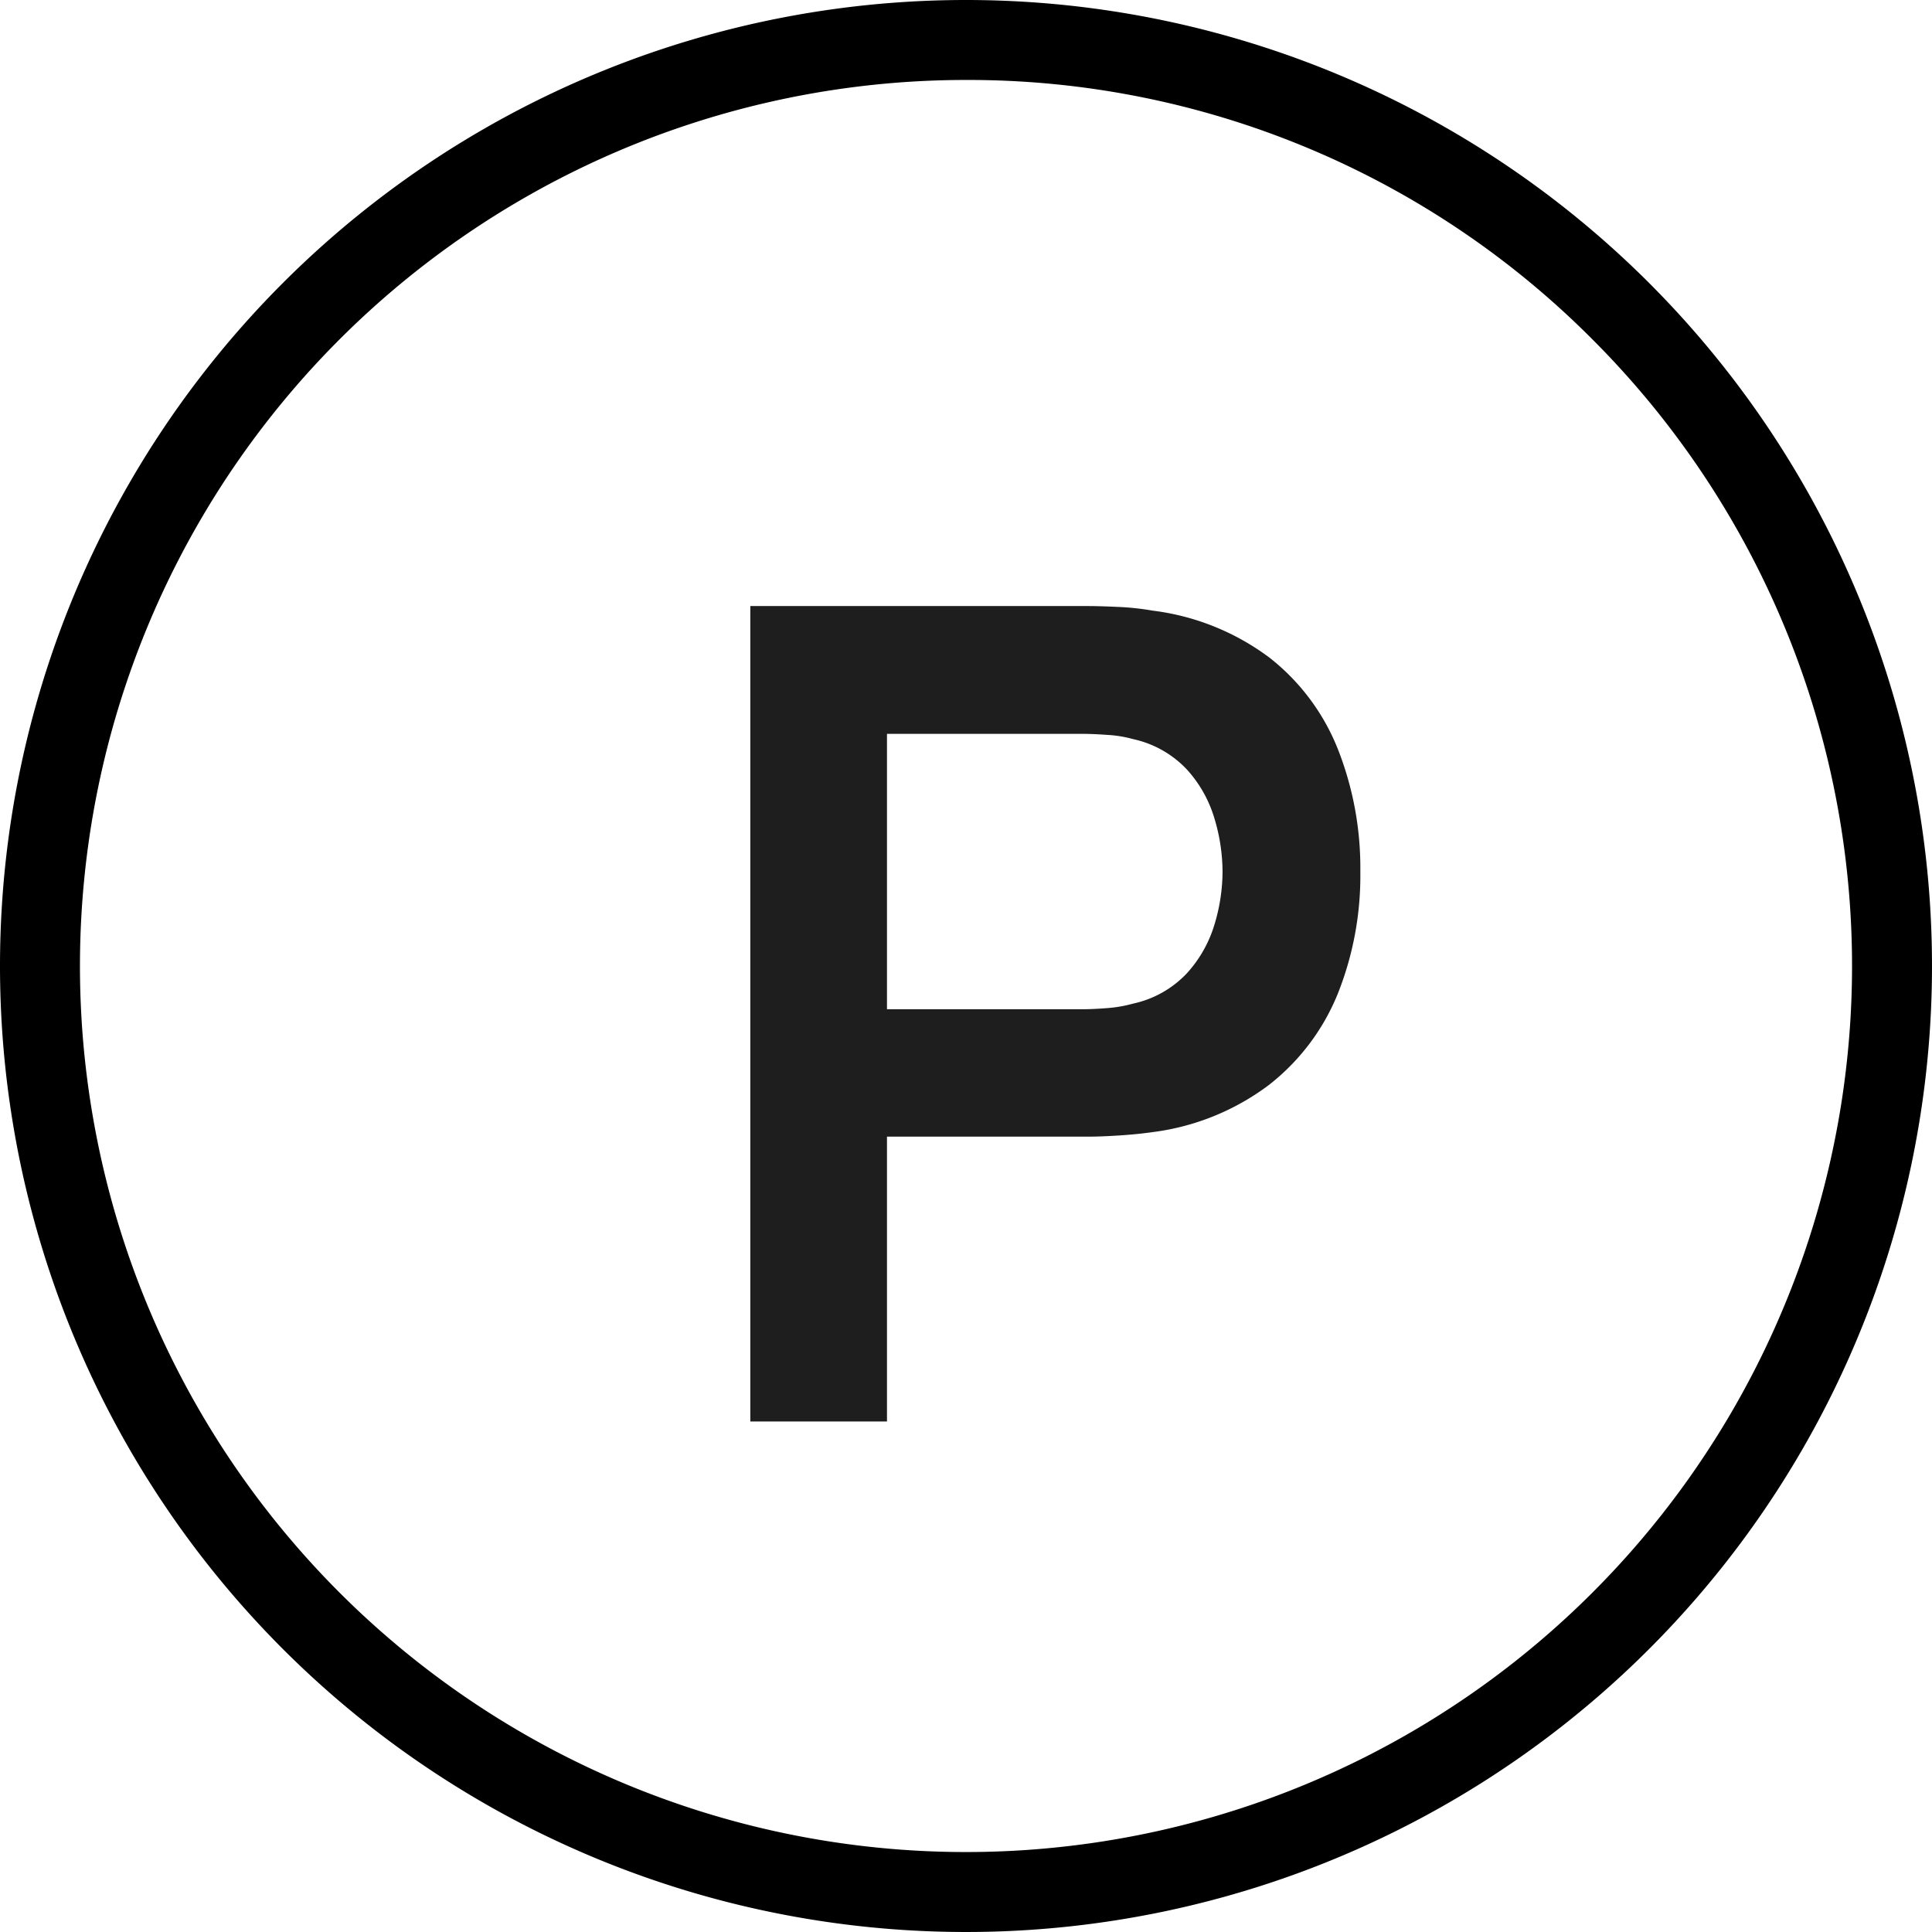
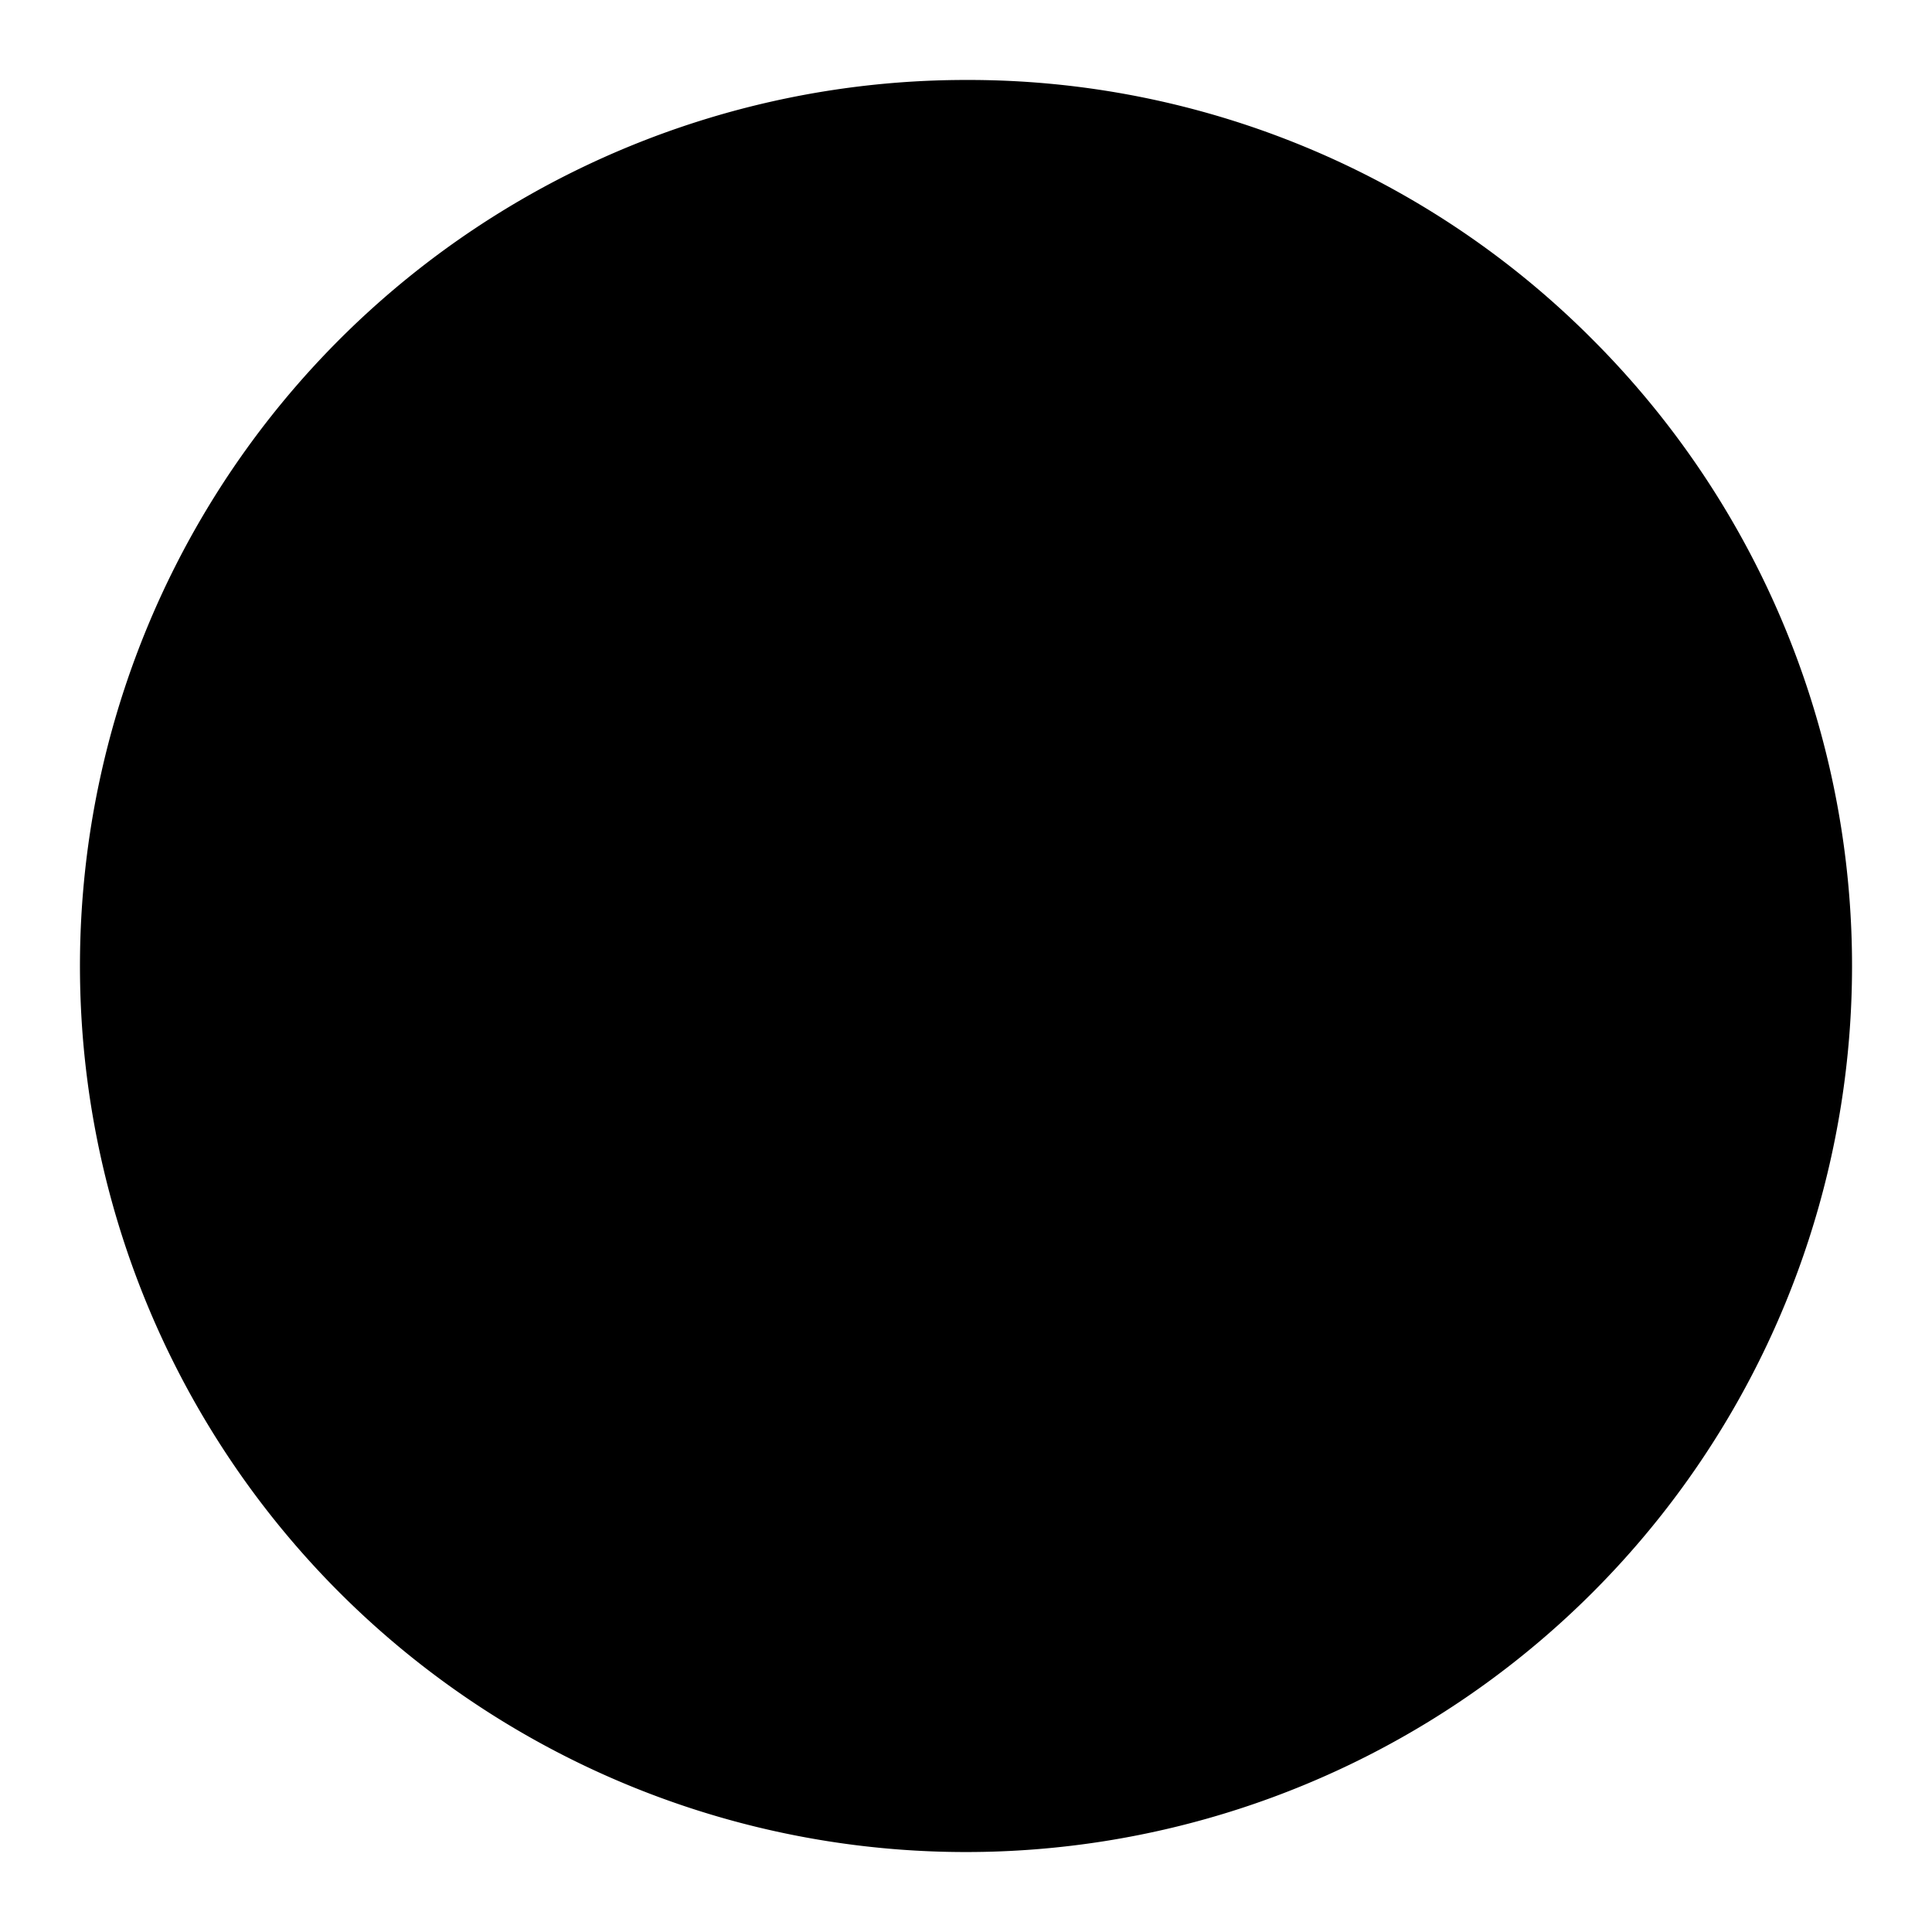
<svg xmlns="http://www.w3.org/2000/svg" width="42.934" height="42.934" viewBox="0 0 42.934 42.934">
  <g id="グループ_867" data-name="グループ 867" transform="translate(-2.15 -10.17)">
    <g id="グループ_867-2" data-name="グループ 867" transform="translate(-48.85 -505.831)">
-       <path id="パス_21636" data-name="パス 21636" d="M-4.237,5.881V-12.24H3.25q.264,0,.68.019a5.9,5.9,0,0,1,.768.082,5.452,5.452,0,0,1,2.6,1.044A4.856,4.856,0,0,1,8.819-9.063a7.194,7.194,0,0,1,.5,2.724,7.08,7.08,0,0,1-.5,2.712A4.905,4.905,0,0,1,7.283-1.594,5.439,5.439,0,0,1,4.7-.549q-.352.05-.774.076T3.25-.449H-1.2v6.33ZM-1.2-3.28H3.124q.252,0,.566-.025a2.969,2.969,0,0,0,.579-.1,2.316,2.316,0,0,0,1.189-.667,2.8,2.8,0,0,0,.617-1.082,4.078,4.078,0,0,0,.182-1.183,4.141,4.141,0,0,0-.182-1.189,2.79,2.79,0,0,0-.617-1.089A2.316,2.316,0,0,0,4.27-9.283a2.693,2.693,0,0,0-.579-.094Q3.376-9.4,3.124-9.4H-1.2Z" transform="translate(71.911 541.709)" fill="#1f1e1e" />
-       <path id="パス_21637" data-name="パス 21637" d="M21.467,1.777A19.69,19.69,0,0,0,7.544,35.39,19.69,19.69,0,0,0,35.39,7.544,19.561,19.561,0,0,0,21.467,1.777m0-1.777A21.467,21.467,0,1,1,0,21.467,21.467,21.467,0,0,1,21.467,0Z" transform="translate(51 516.001)" />
+       <path id="パス_21637" data-name="パス 21637" d="M21.467,1.777A19.69,19.69,0,0,0,7.544,35.39,19.69,19.69,0,0,0,35.39,7.544,19.561,19.561,0,0,0,21.467,1.777m0-1.777Z" transform="translate(51 516.001)" />
    </g>
  </g>
</svg>